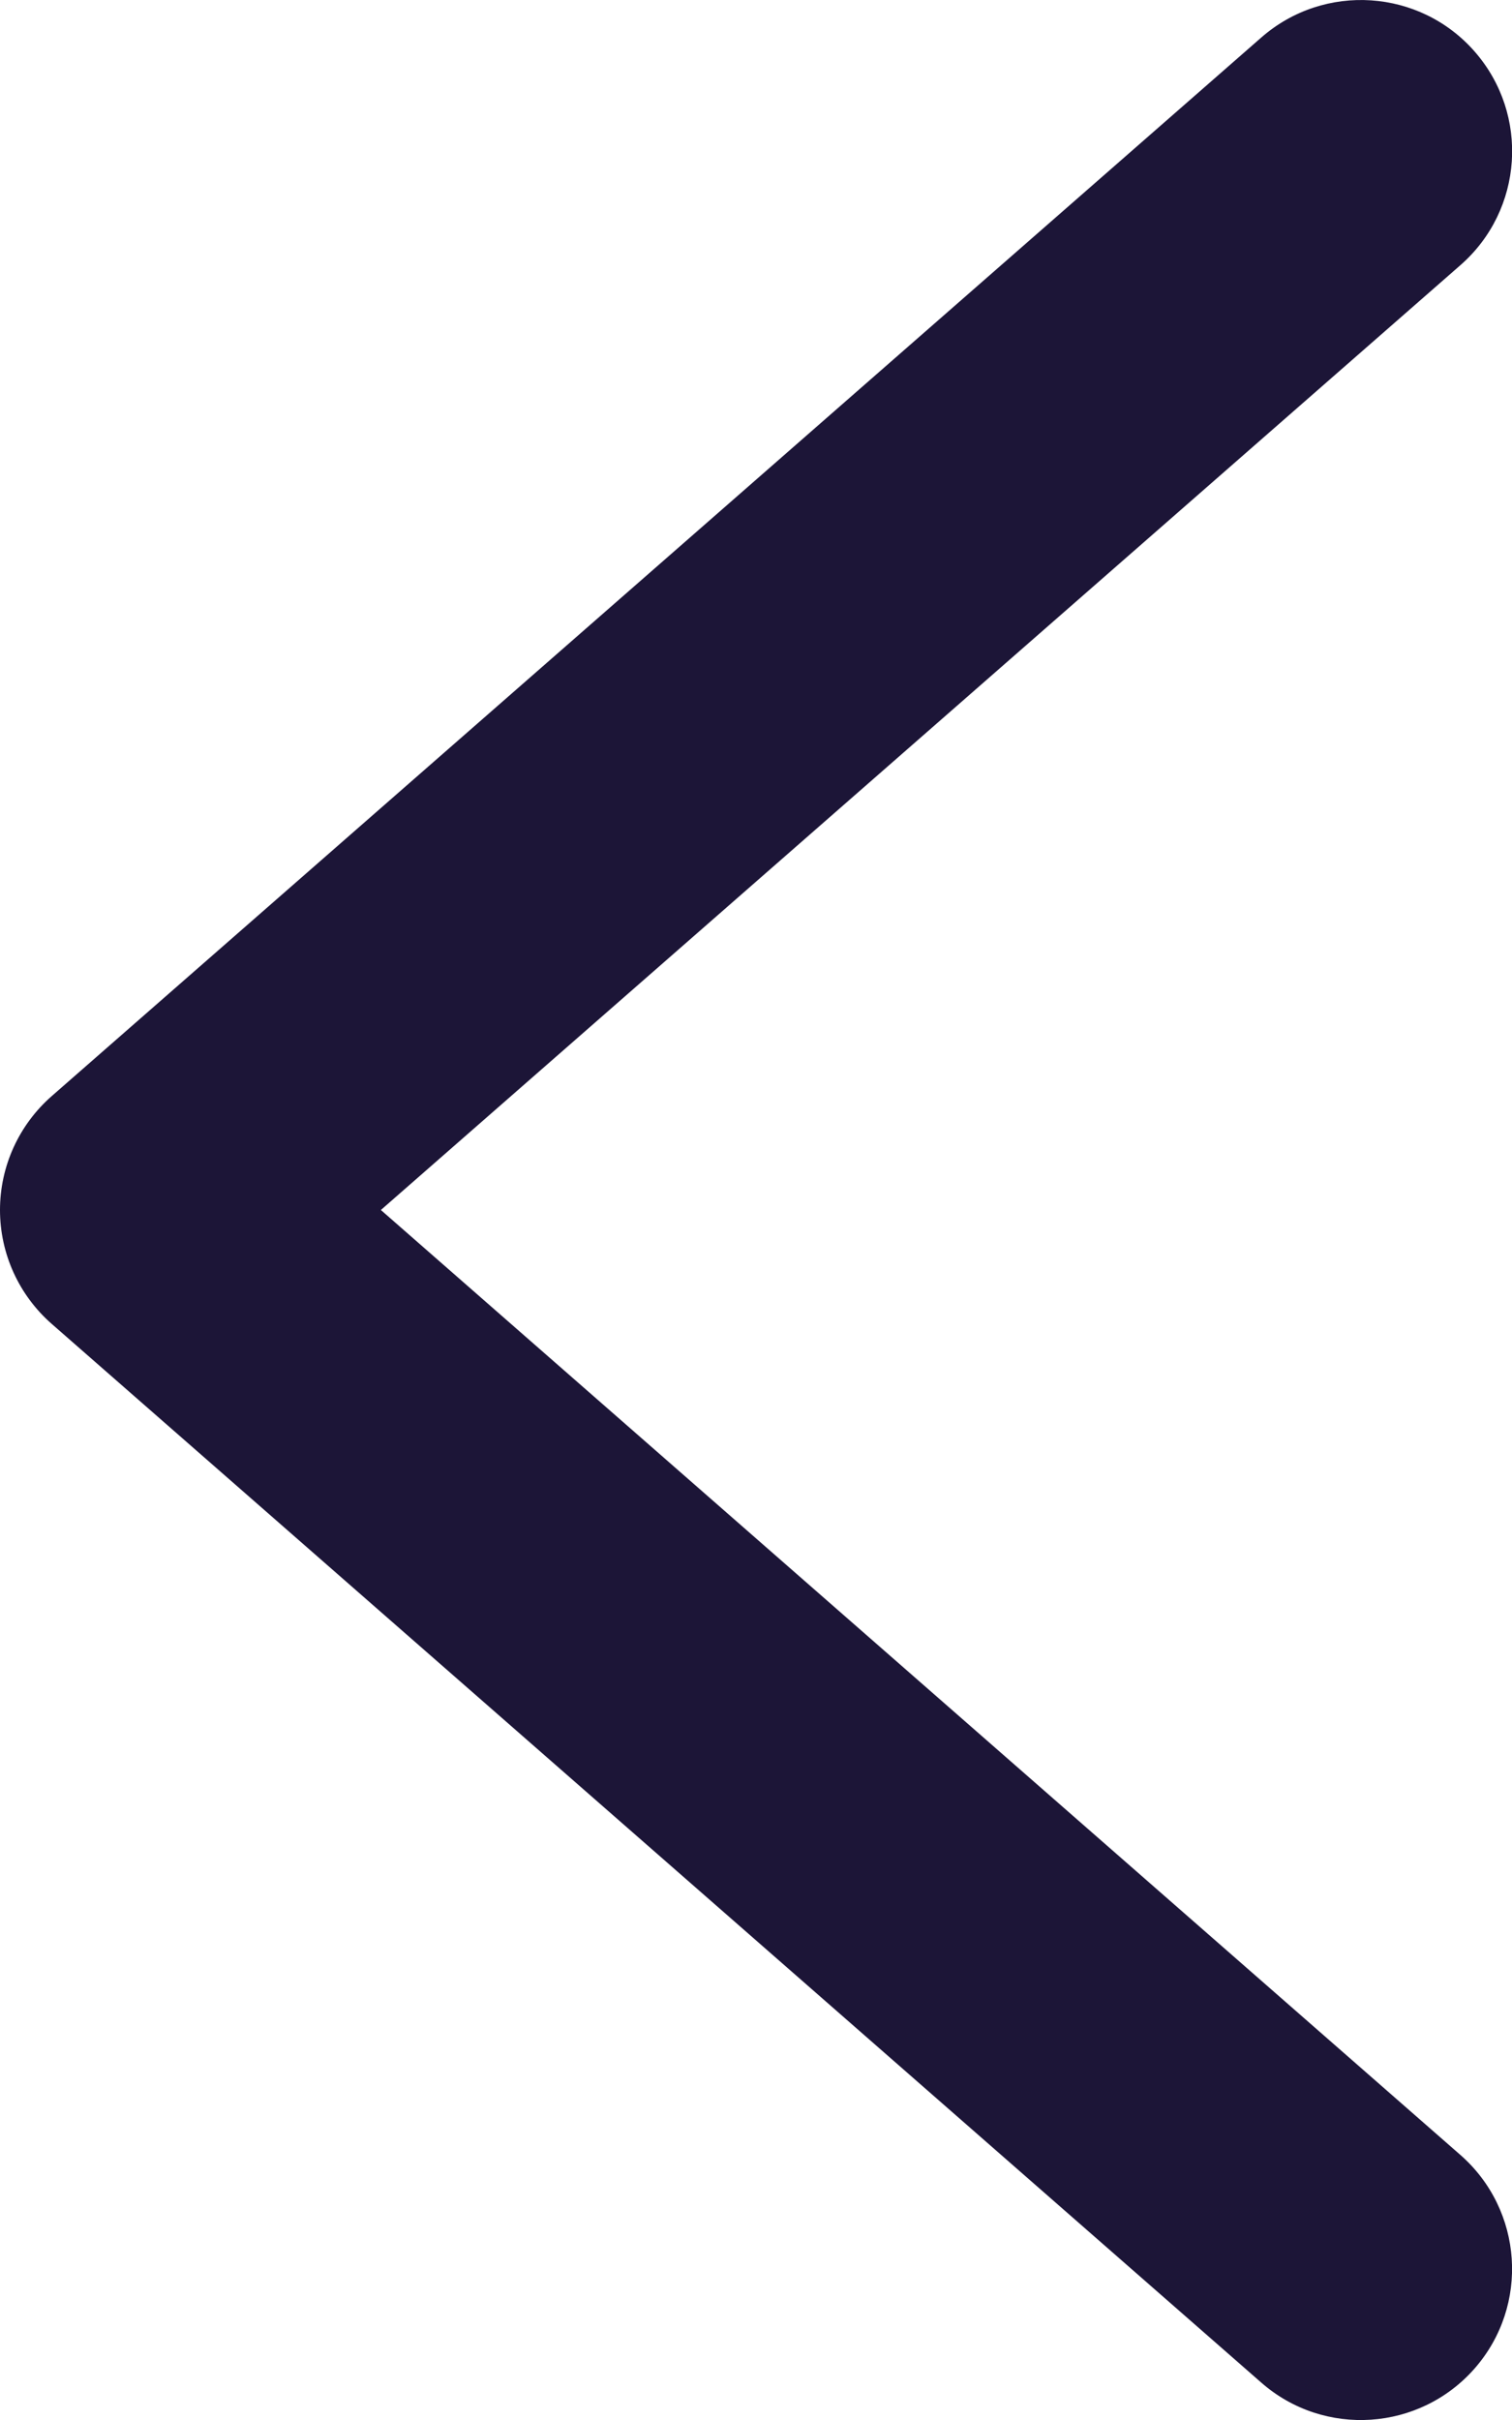
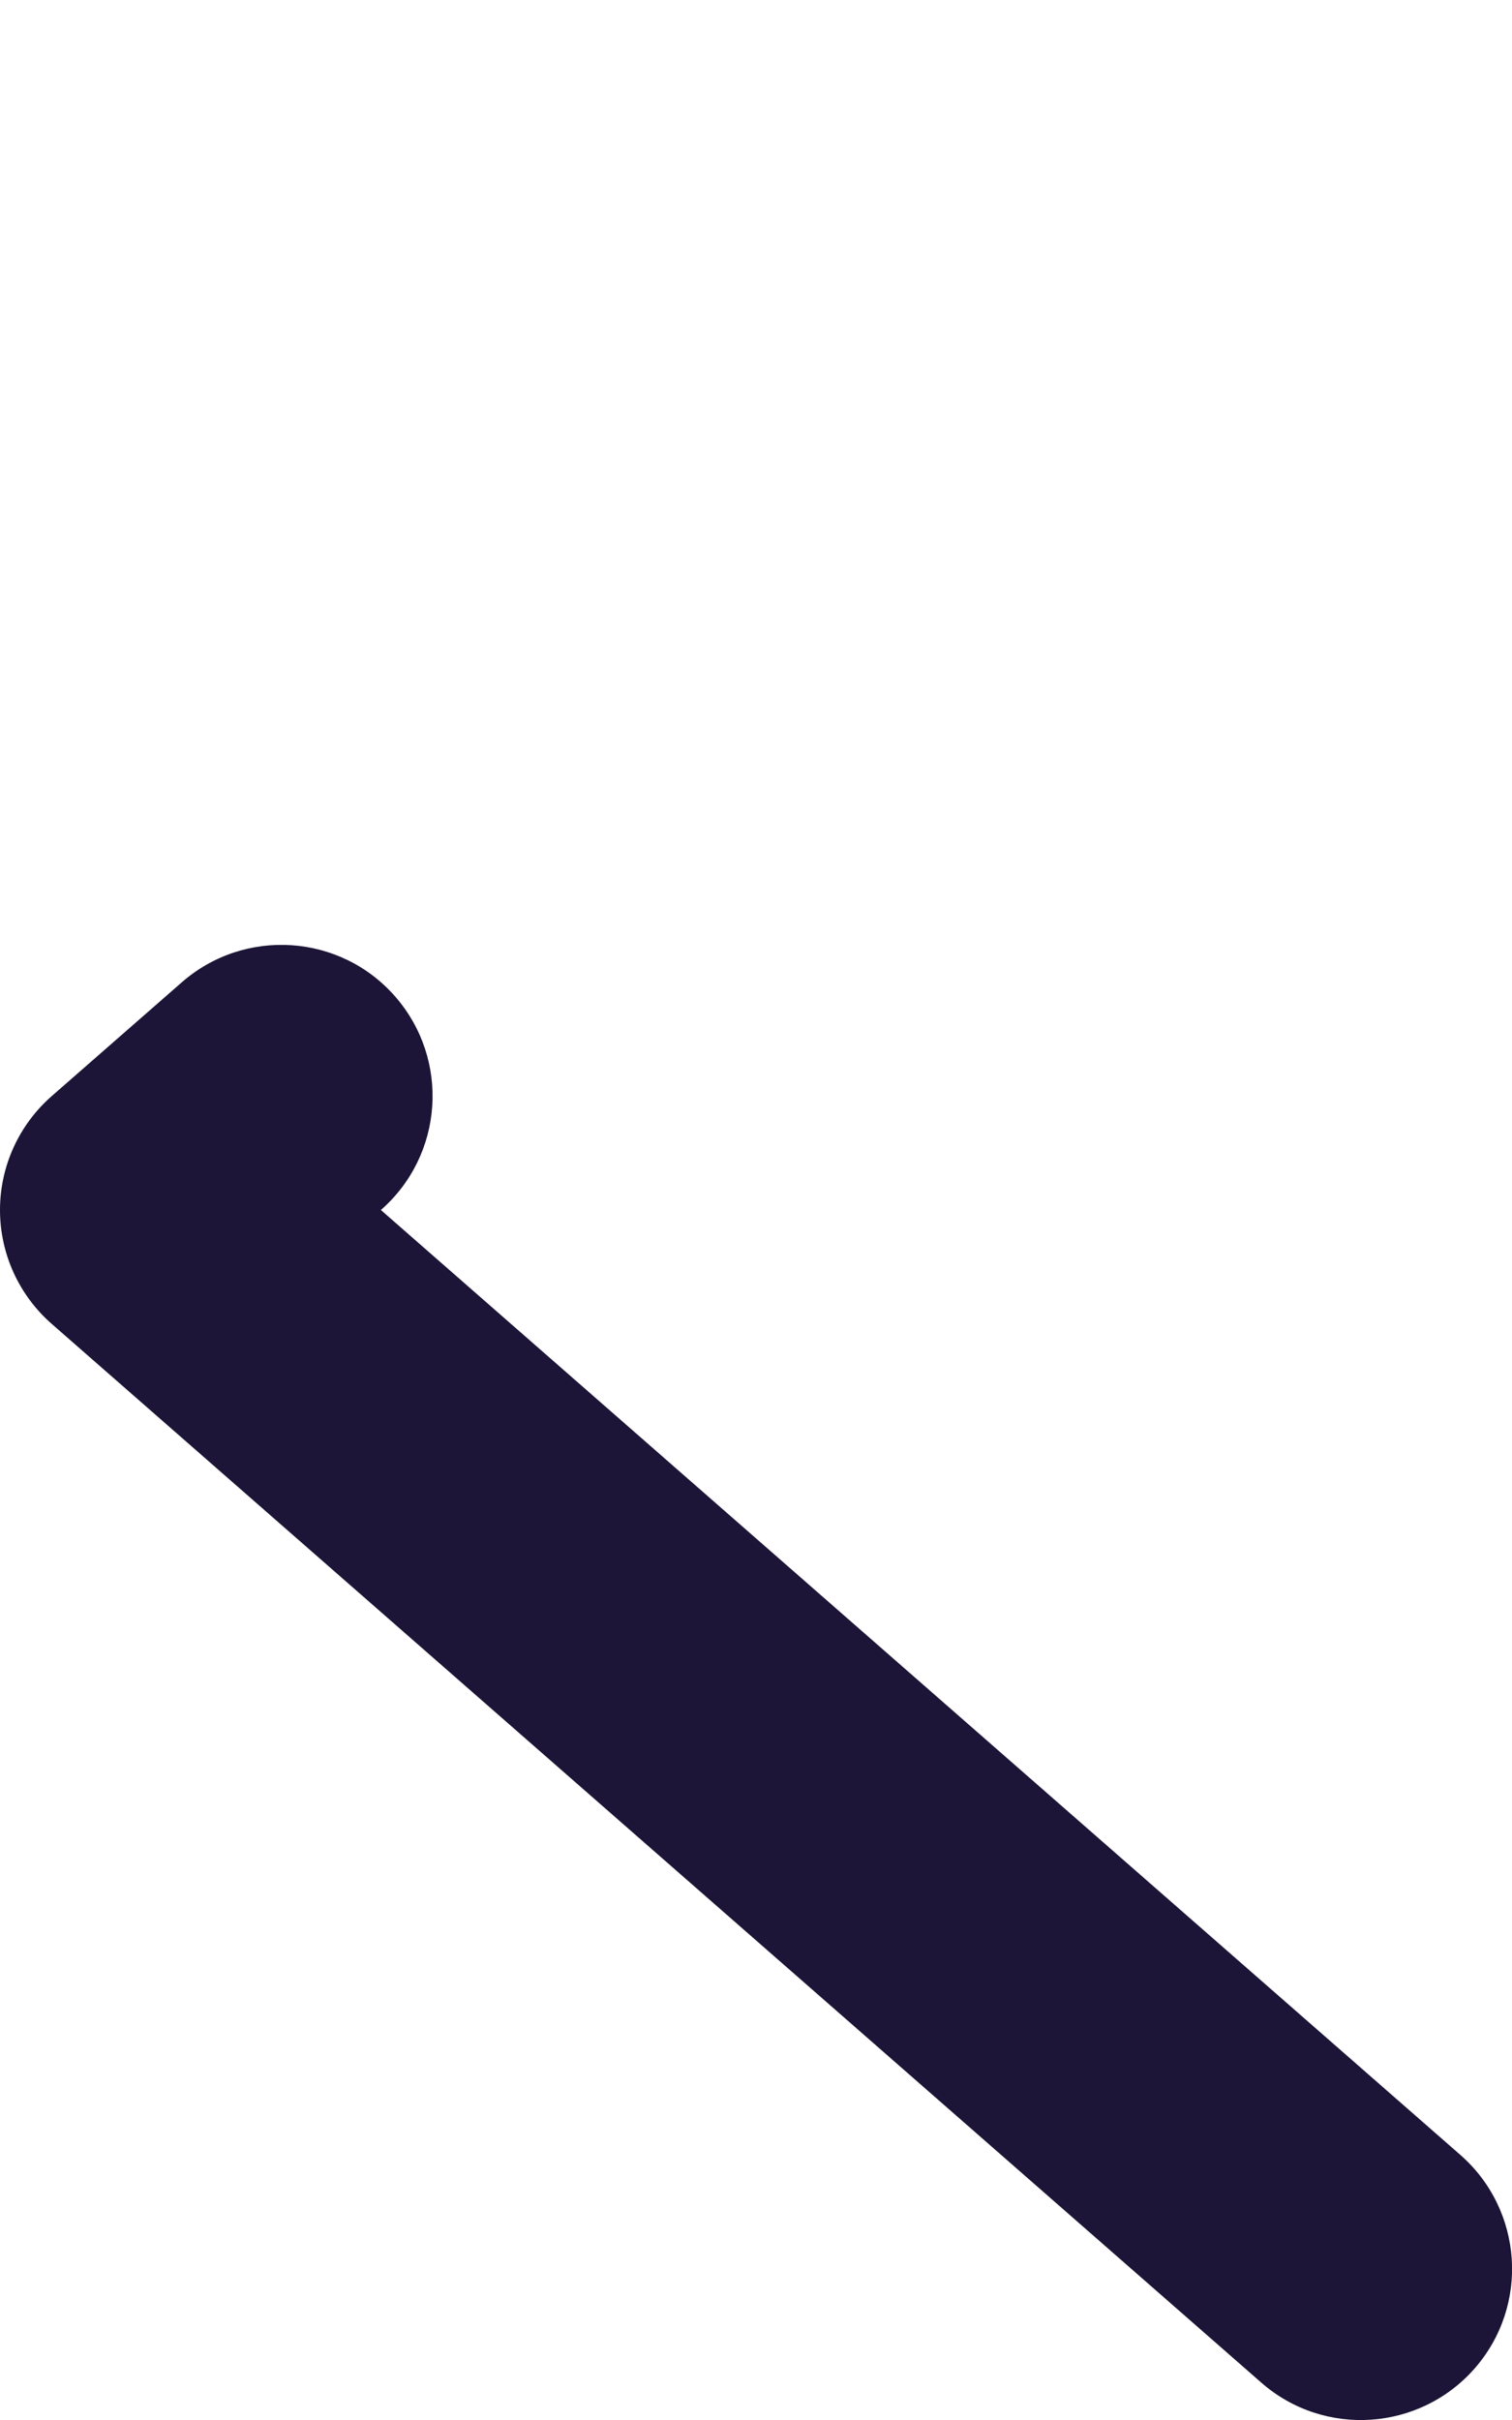
<svg xmlns="http://www.w3.org/2000/svg" version="1.1" id="Layer_1" x="0px" y="0px" width="10px" height="16px" viewBox="16 12 10 16" enable-background="new 16 12 10 16" xml:space="preserve">
  <title>RightScroll Arrow</title>
  <g id="Design-System">
    <g id="Iconography" transform="translate(-205, -3051)">
      <g id="_x31_7-Sustainability-Page" transform="translate(149, 2989)">
        <g id="RightScroll-Arrow" transform="translate(56, 62)">
-           <path id="Path" fill="#1C1537" d="M16.342,19.247C16.125,19.437,16,19.711,16,20s0.125,0.563,0.342,0.753l8,7      c0.416,0.364,1.048,0.321,1.412-0.095c0.363-0.416,0.32-1.047-0.096-1.411L18.519,20l7.14-6.247      c0.416-0.364,0.458-0.995,0.095-1.411s-0.995-0.458-1.411-0.095L16.342,19.247z" />
+           <path id="Path" fill="#1C1537" d="M16.342,19.247C16.125,19.437,16,19.711,16,20s0.125,0.563,0.342,0.753l8,7      c0.416,0.364,1.048,0.321,1.412-0.095c0.363-0.416,0.32-1.047-0.096-1.411L18.519,20c0.416-0.364,0.458-0.995,0.095-1.411s-0.995-0.458-1.411-0.095L16.342,19.247z" />
        </g>
      </g>
    </g>
  </g>
</svg>